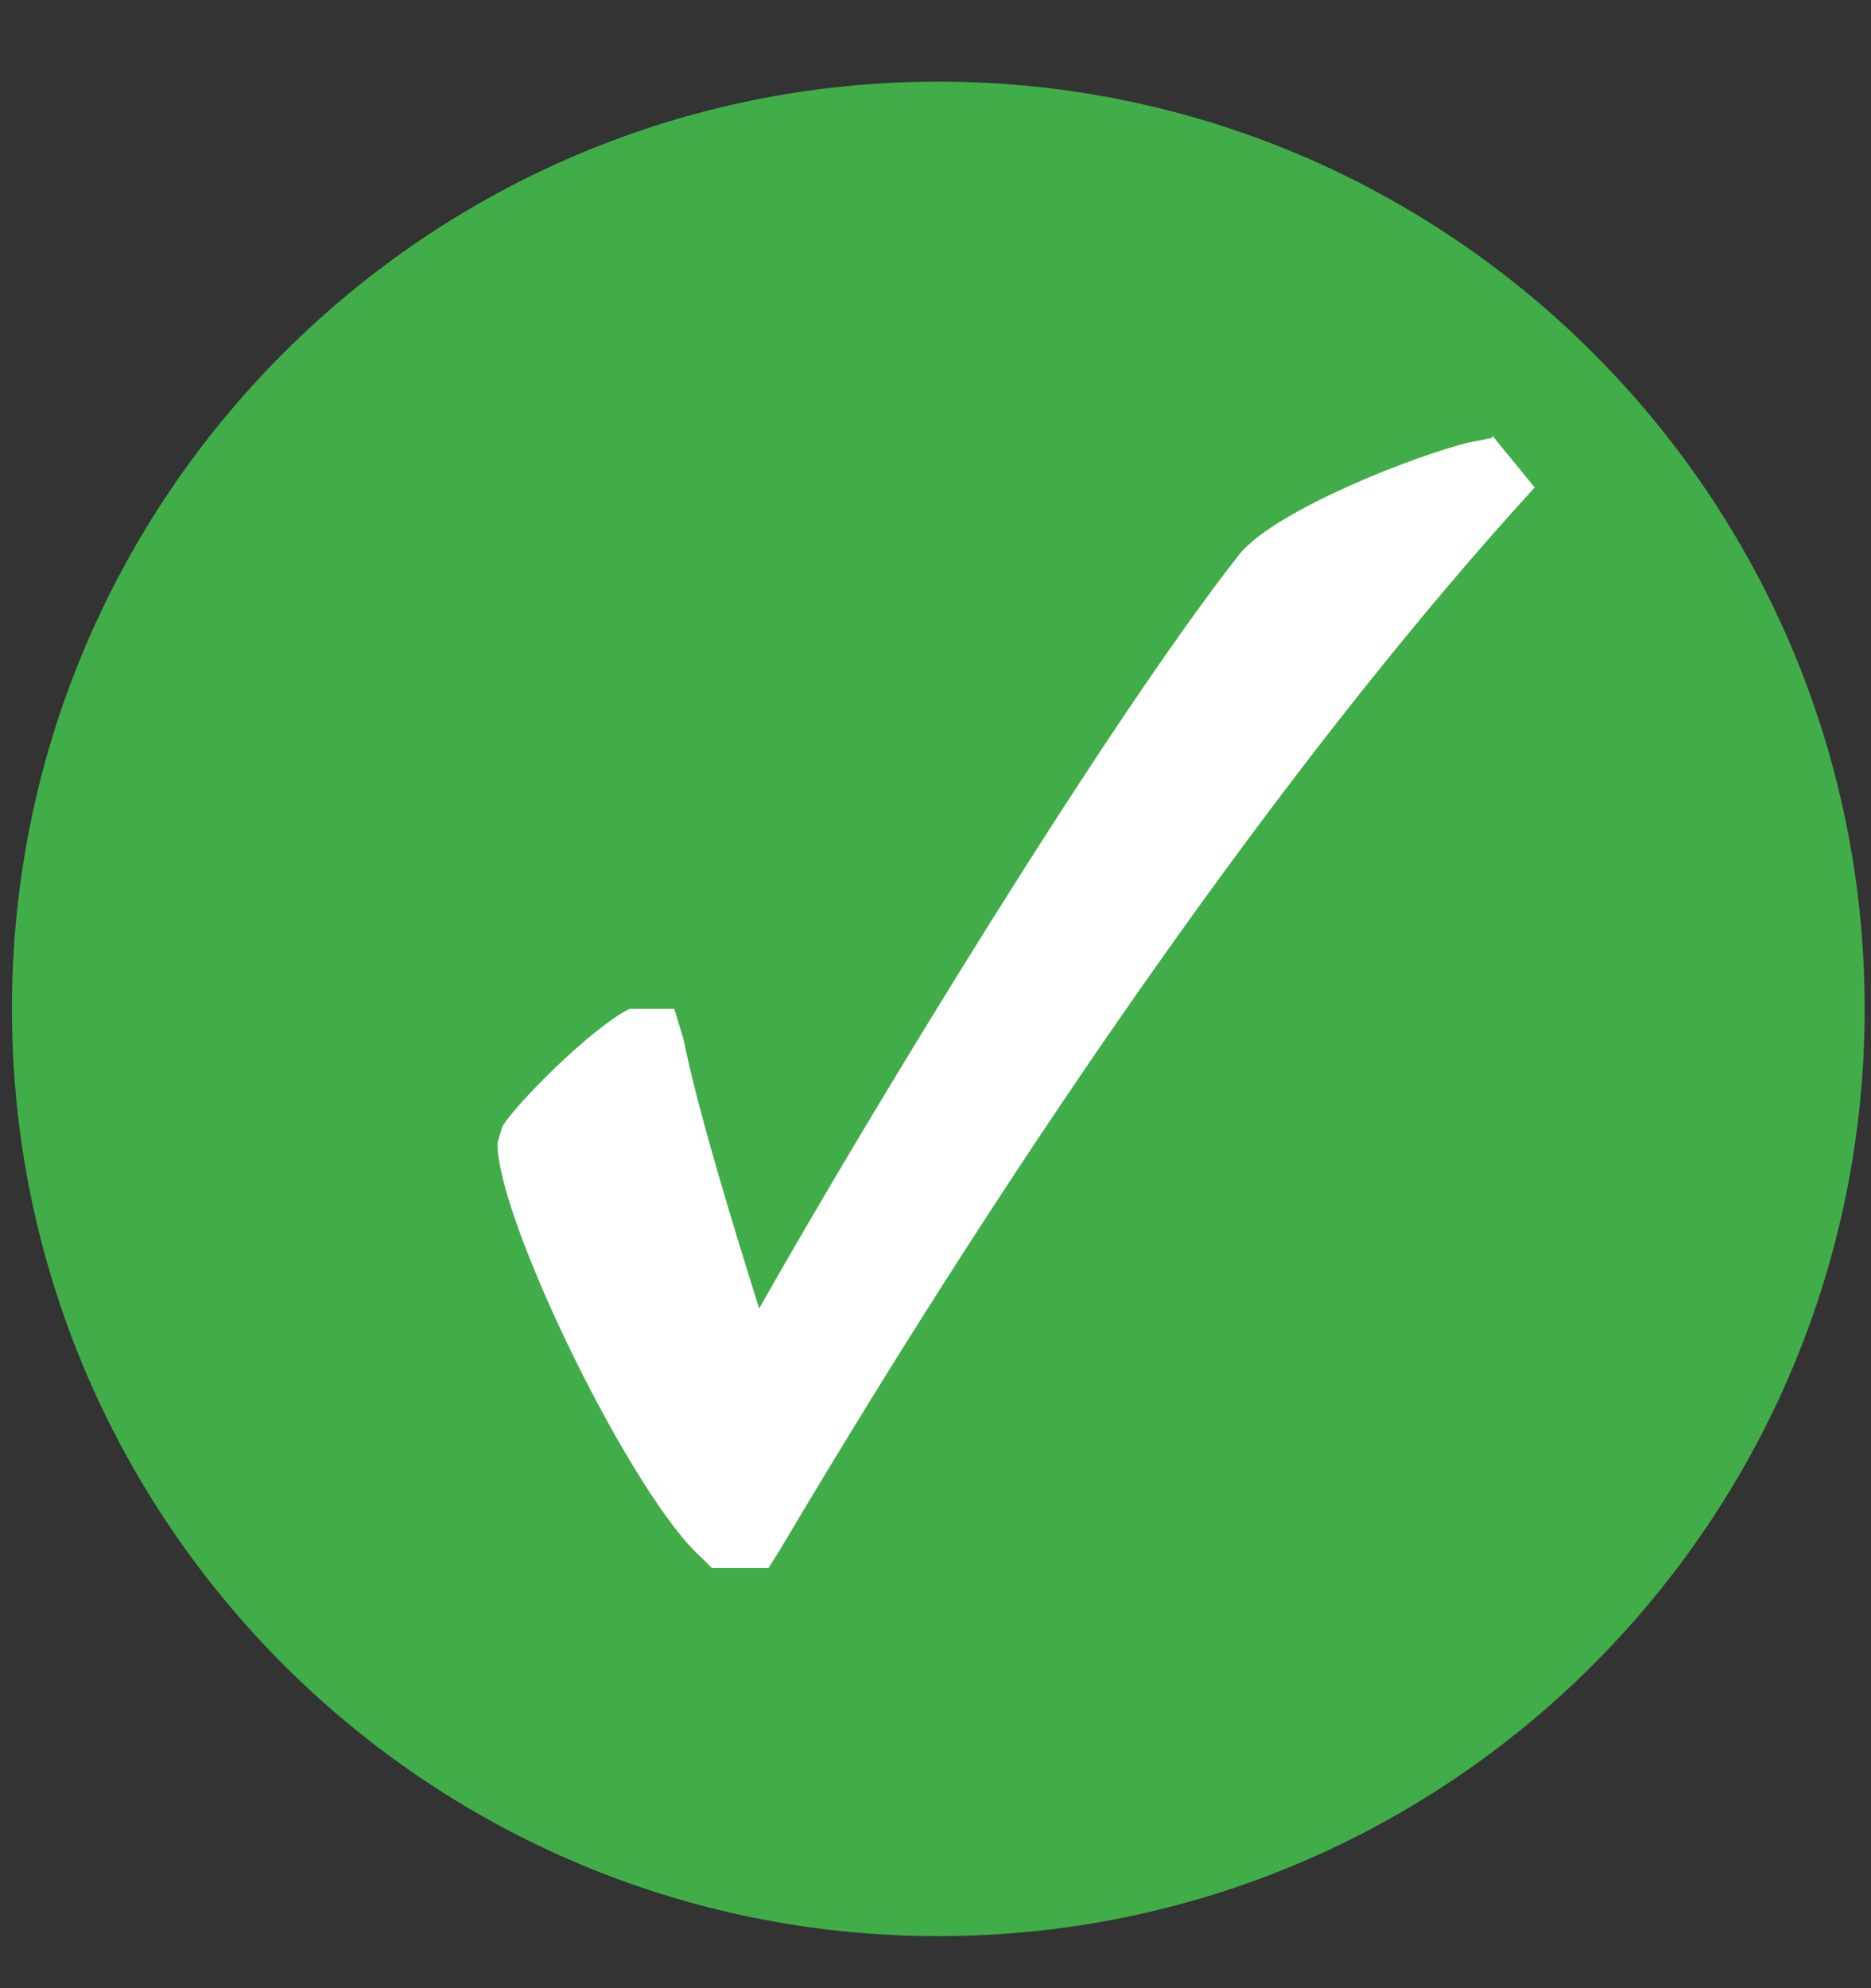
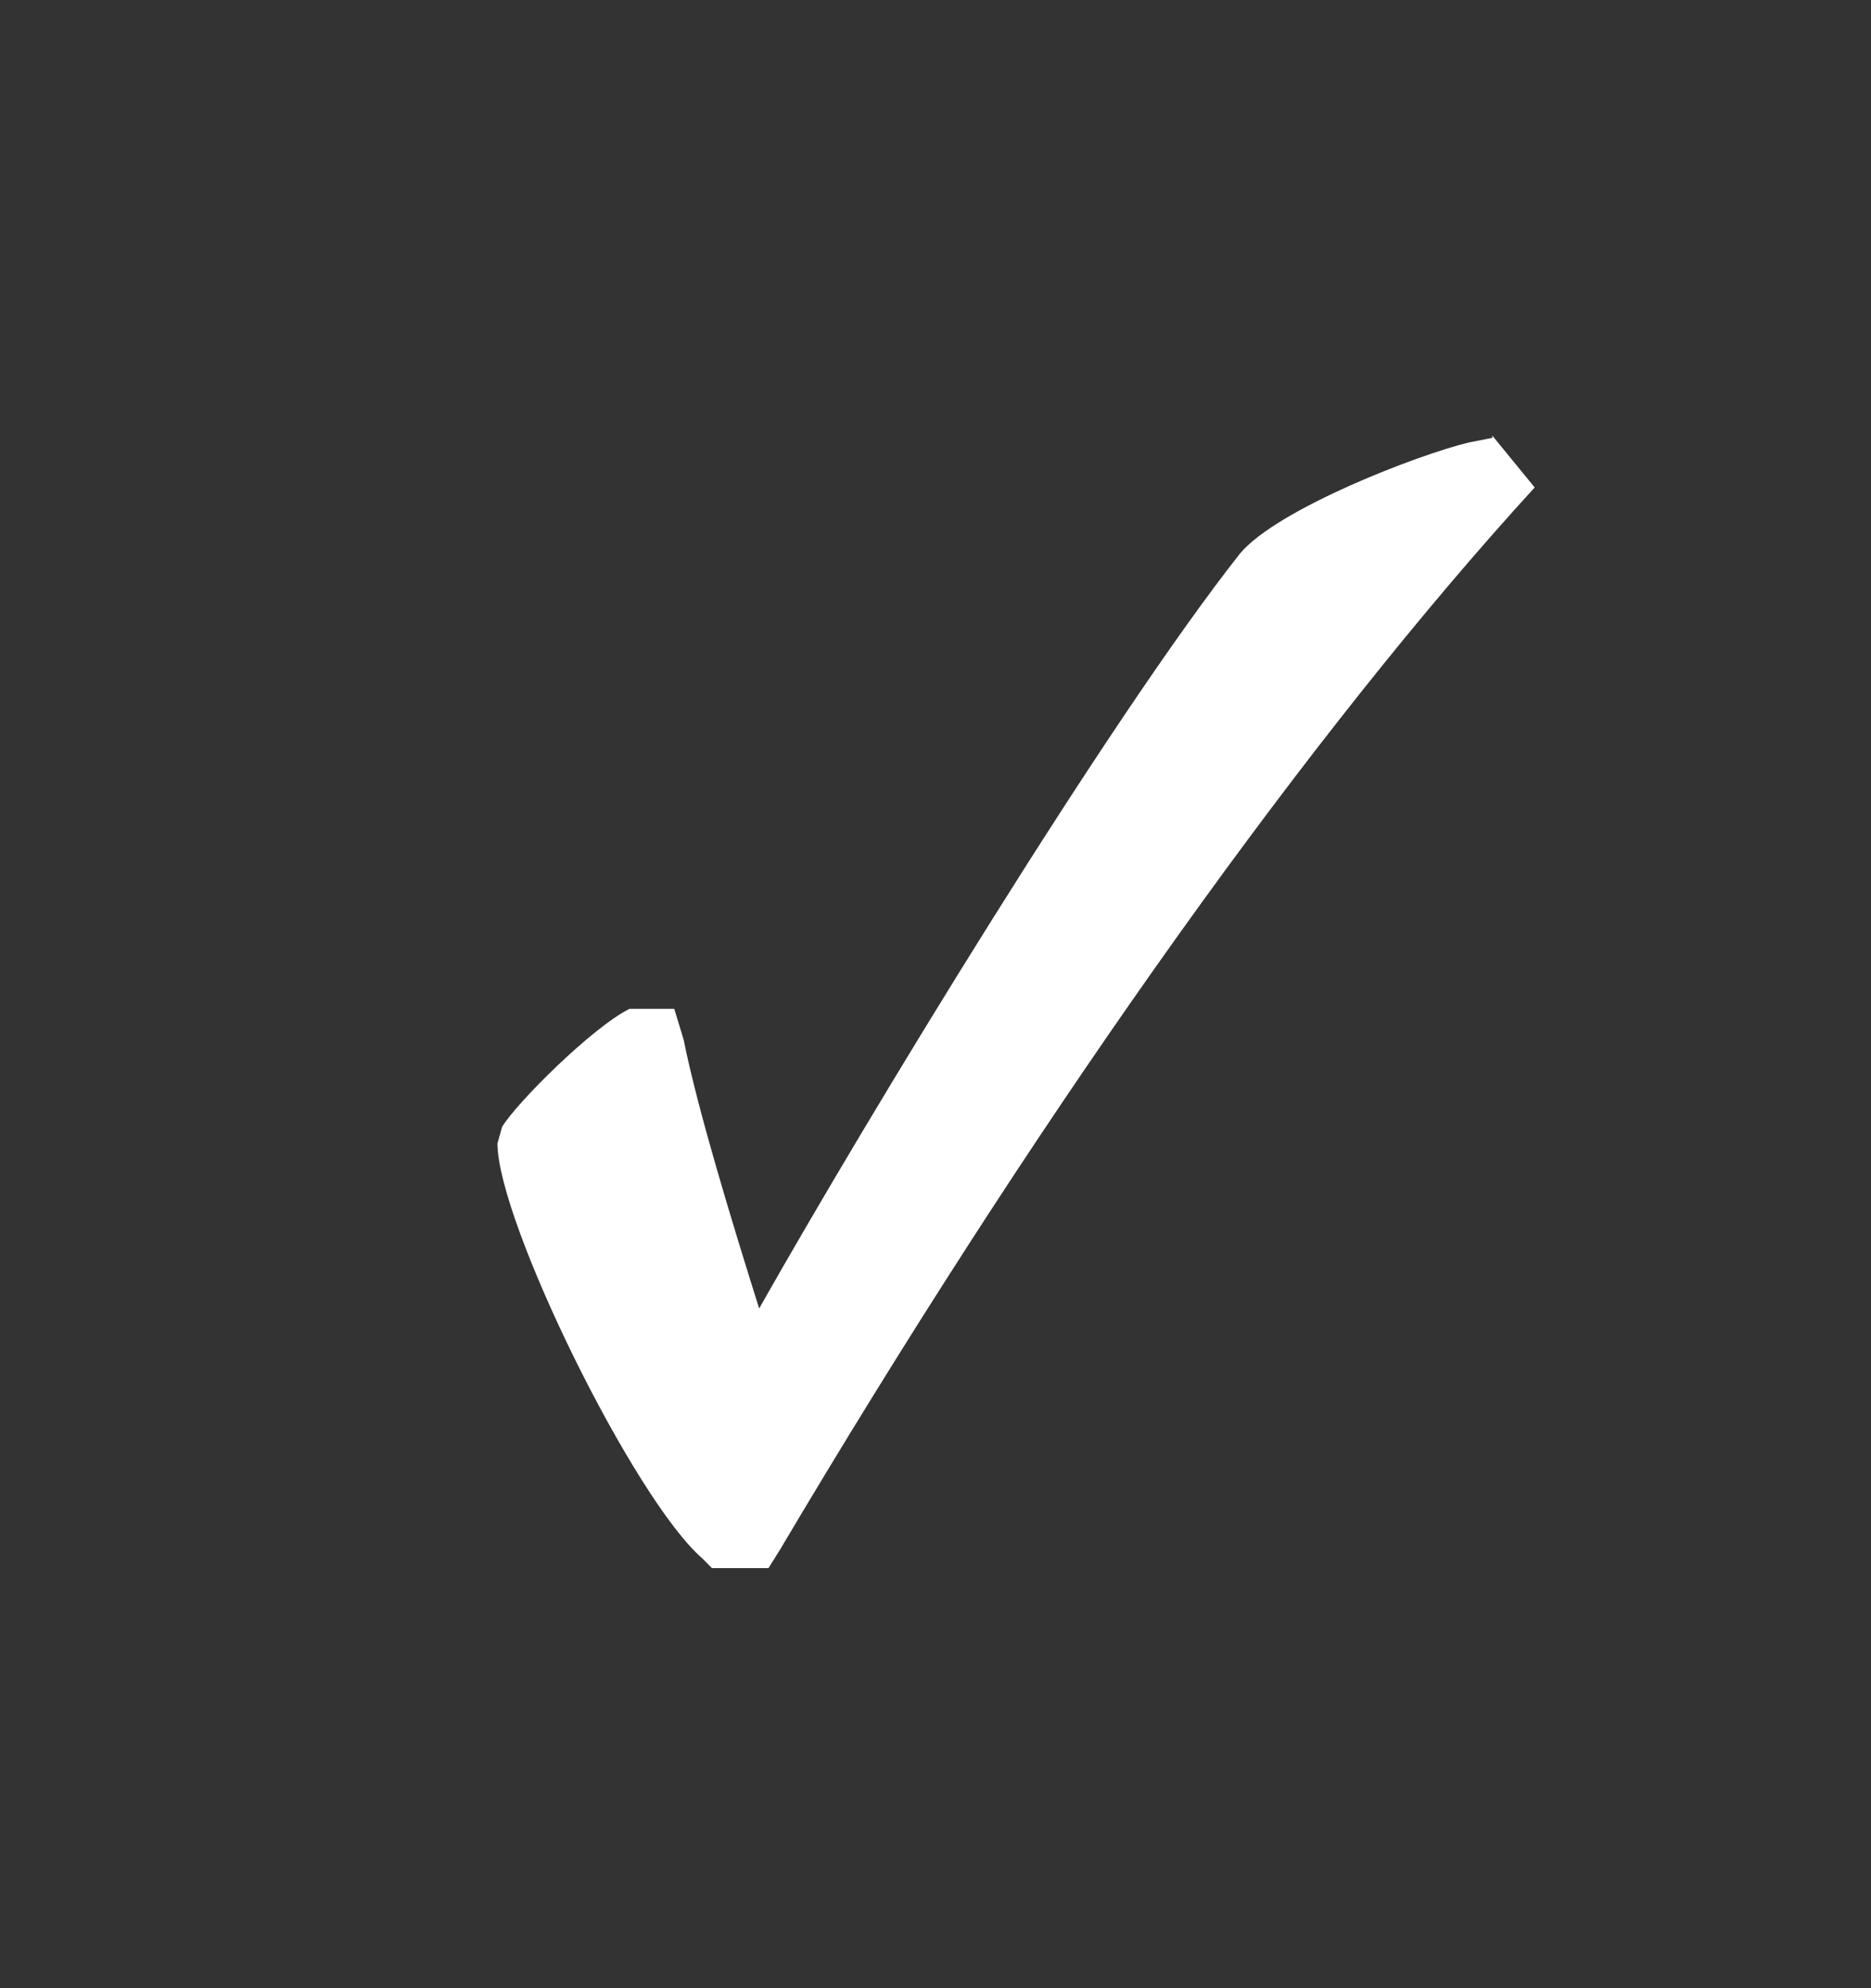
<svg xmlns="http://www.w3.org/2000/svg" width="16" height="17" viewBox="0 0 16 17" fill="none">
  <rect x="0" y="0" width="16" height="17" fill="#333333" stroke="none" />
-   <path d="M8.024 16.555C12.398 16.555 15.946 13.004 15.946 8.626C15.946 4.248 12.398 0.698 8.024 0.698C3.649 0.698 0.102 4.248 0.102 8.626C0.102 13.004 3.649 16.555 8.024 16.555Z" fill="#41AD49" />
  <path d="M12.761 3.744L12.559 3.784C12.136 3.885 10.926 4.349 10.604 4.733C9.475 6.165 7.439 9.514 6.492 11.188C6.27 10.482 5.967 9.494 5.846 8.889L5.766 8.626H5.383C5.06 8.788 4.415 9.433 4.294 9.635L4.254 9.776C4.254 10.442 5.423 12.823 6.008 13.327L6.088 13.408H6.572L6.673 13.246C8.79 9.675 11.007 6.528 12.942 4.369L13.124 4.168L12.761 3.724V3.744Z" fill="white" />
</svg>